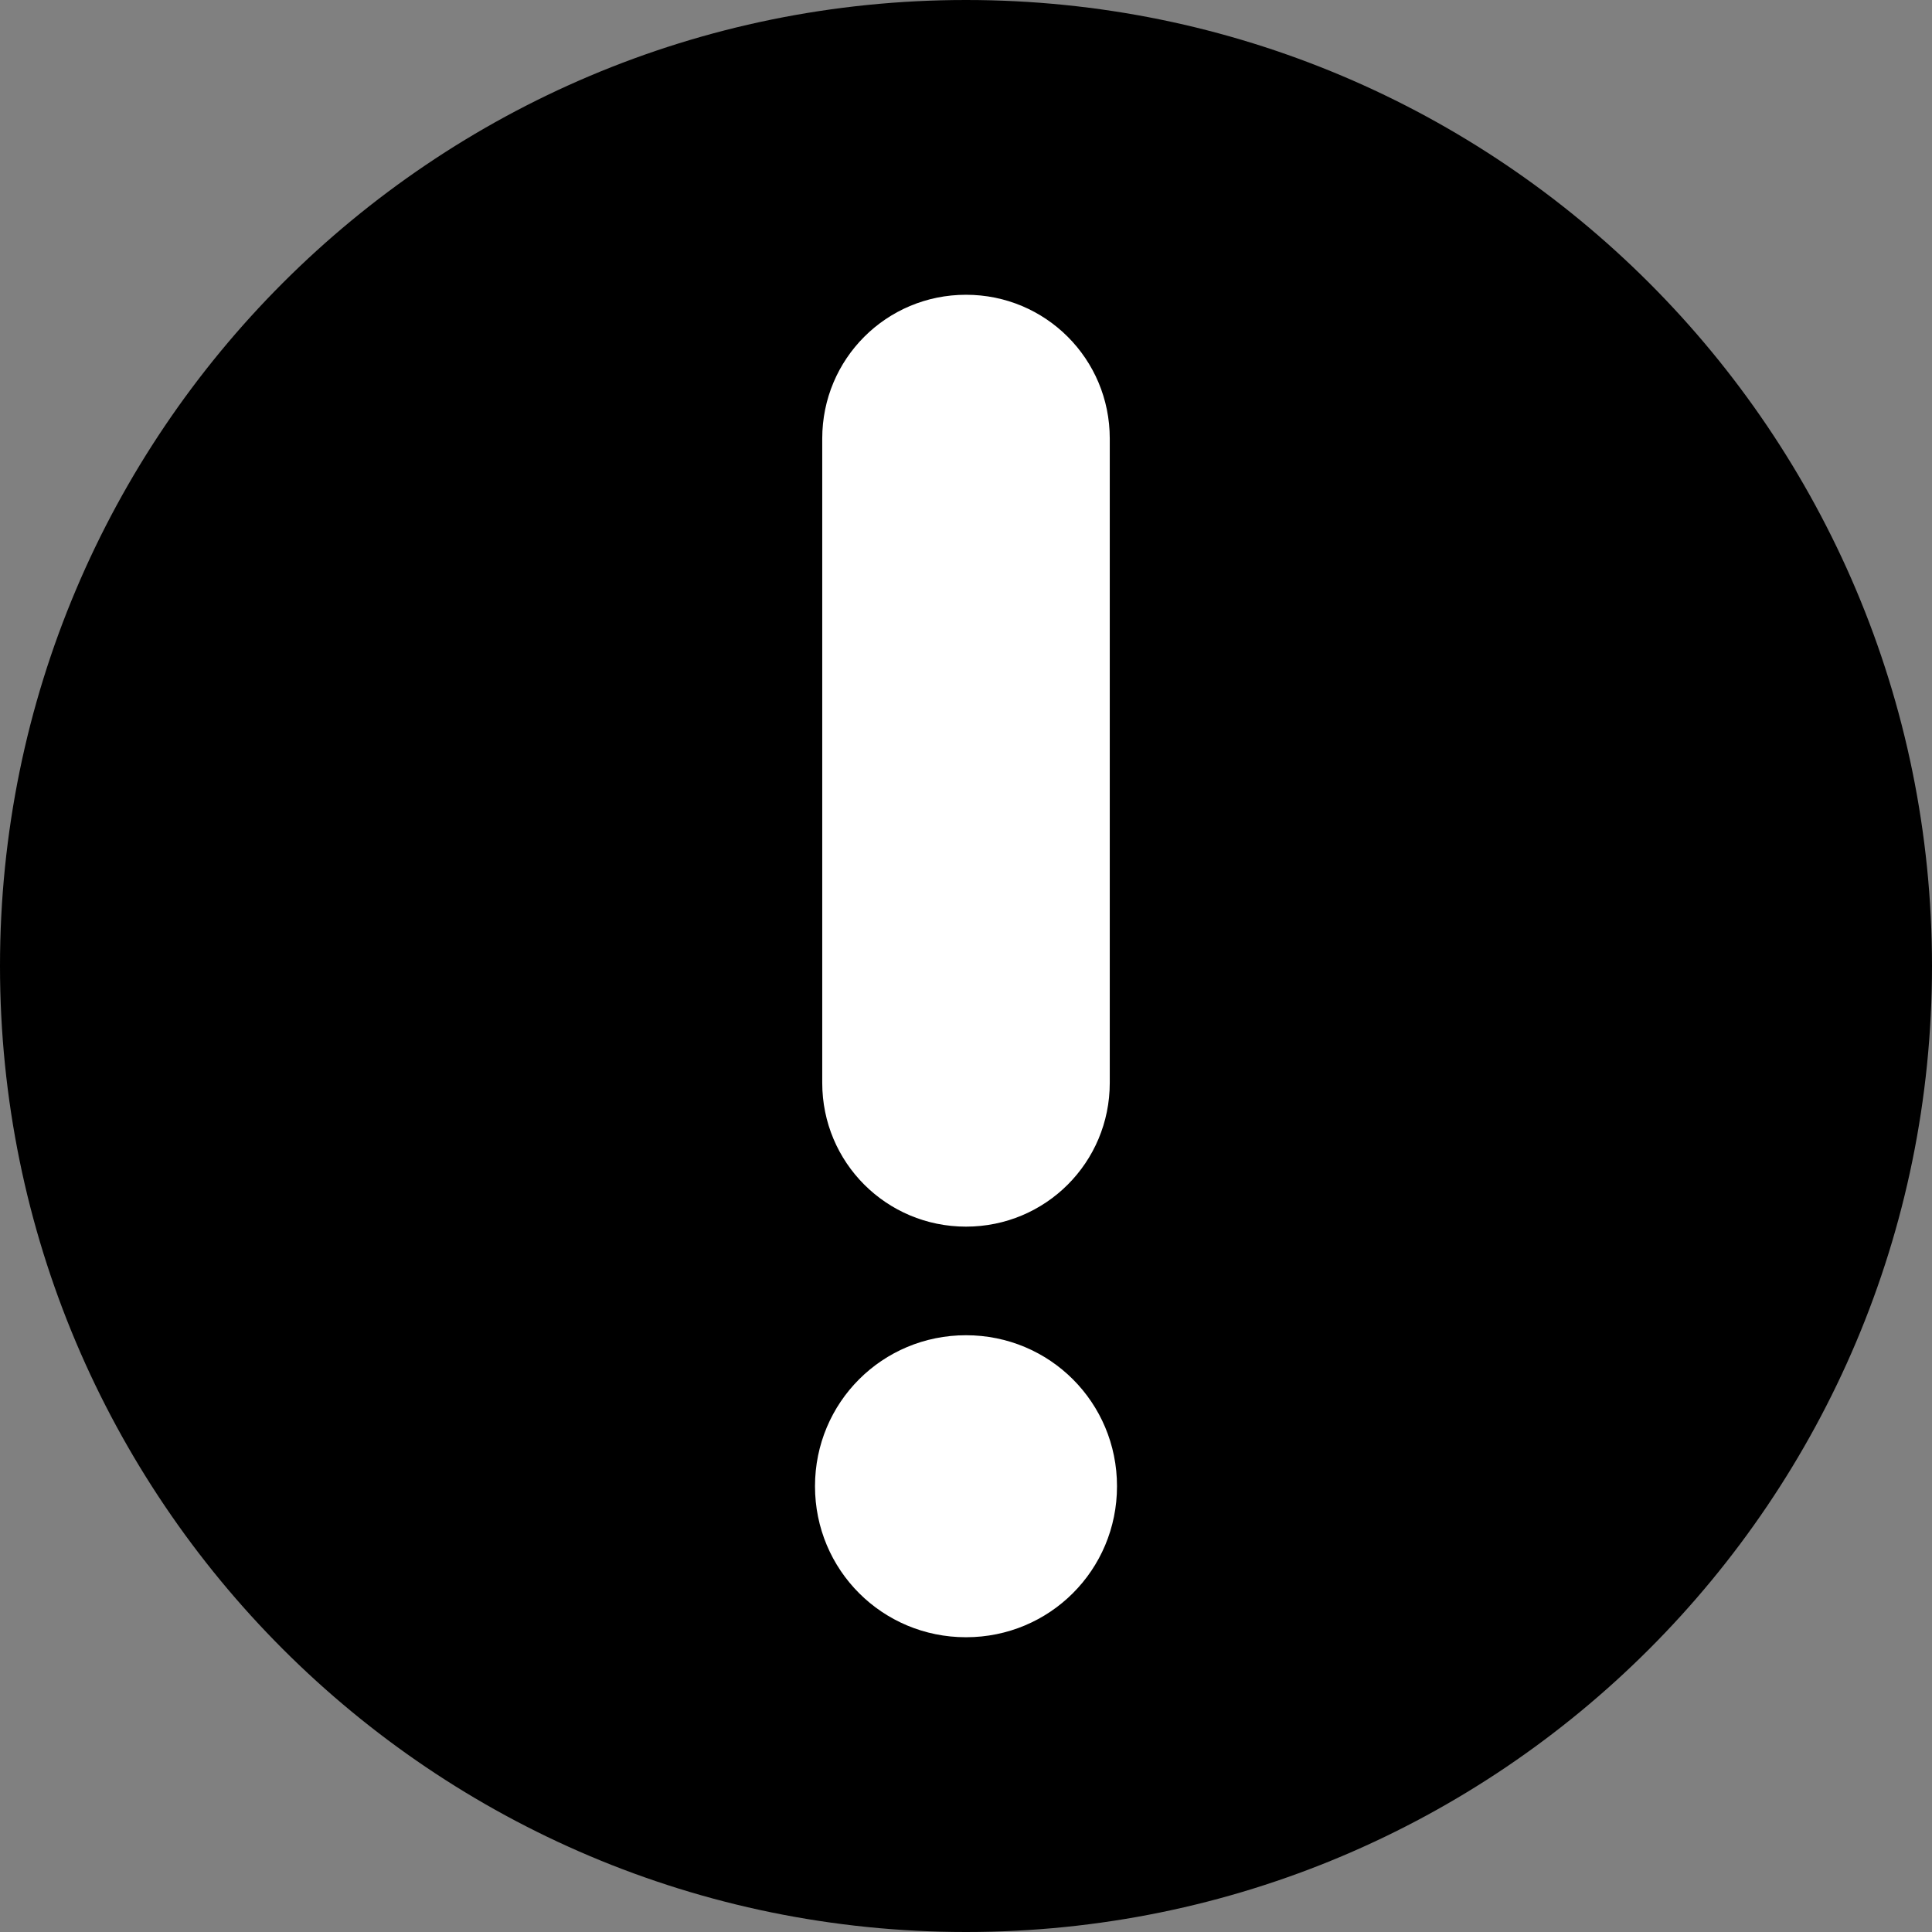
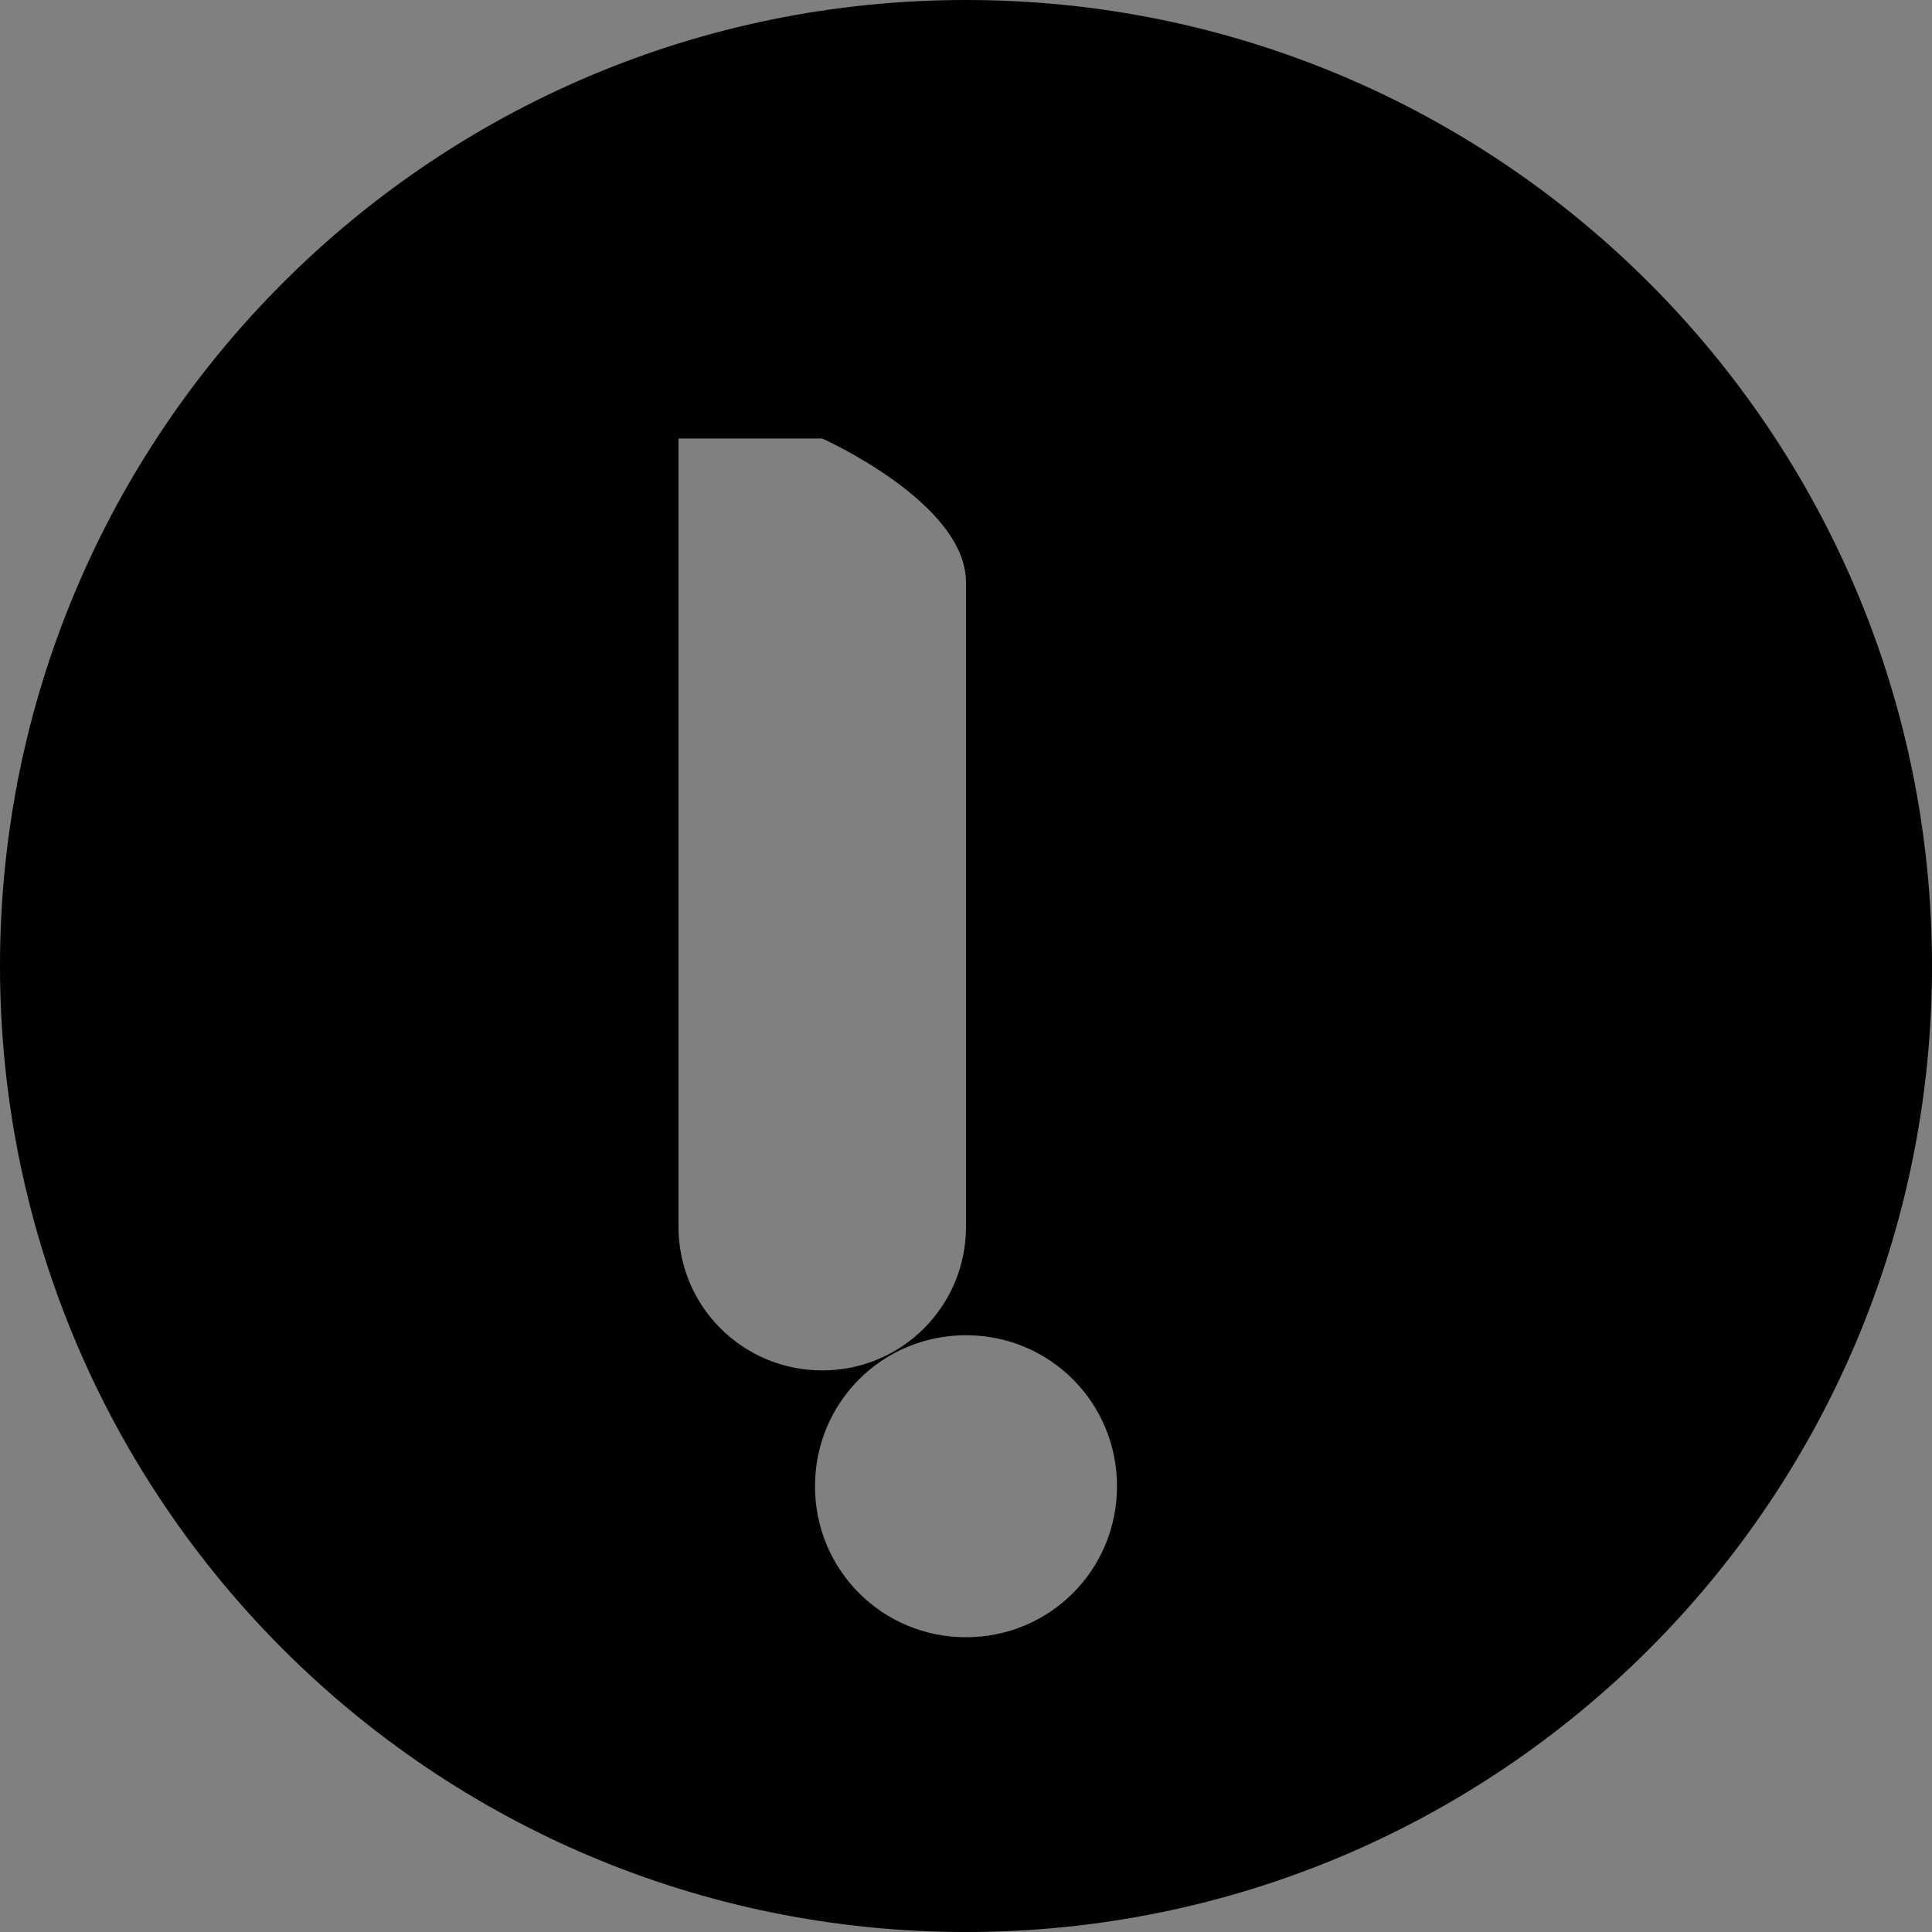
<svg xmlns="http://www.w3.org/2000/svg" id="Layer_1" viewBox="0 0 18.68 18.68">
  <rect x="0" y="0" width="18.68" height="18.68" fill="#808080" stroke="none" />
  <defs>
    <style>.cls-1{fill:#fff;}</style>
  </defs>
-   <circle class="cls-1" cx="9.35" cy="9.5" r="7.47" />
-   <path d="M9.34,0C4.18,0,0,4.18,0,9.34s4.18,9.34,9.34,9.34,9.34-4.18,9.34-9.34S14.5,0,9.34,0Zm-1.39,4.24c0-.77,.62-1.39,1.39-1.39s1.39,.62,1.39,1.39v6.23c0,.77-.62,1.39-1.39,1.39s-1.39-.62-1.39-1.39V4.24Zm1.39,11.59c-.81,0-1.46-.65-1.46-1.46s.65-1.46,1.46-1.46,1.46,.65,1.46,1.46-.65,1.46-1.46,1.46Z" />
+   <path d="M9.34,0C4.18,0,0,4.18,0,9.34s4.18,9.34,9.34,9.34,9.34-4.18,9.34-9.34S14.5,0,9.34,0Zm-1.39,4.24s1.39,.62,1.39,1.39v6.23c0,.77-.62,1.39-1.39,1.39s-1.39-.62-1.39-1.39V4.24Zm1.39,11.59c-.81,0-1.46-.65-1.46-1.46s.65-1.46,1.46-1.46,1.46,.65,1.46,1.46-.65,1.46-1.46,1.46Z" />
</svg>